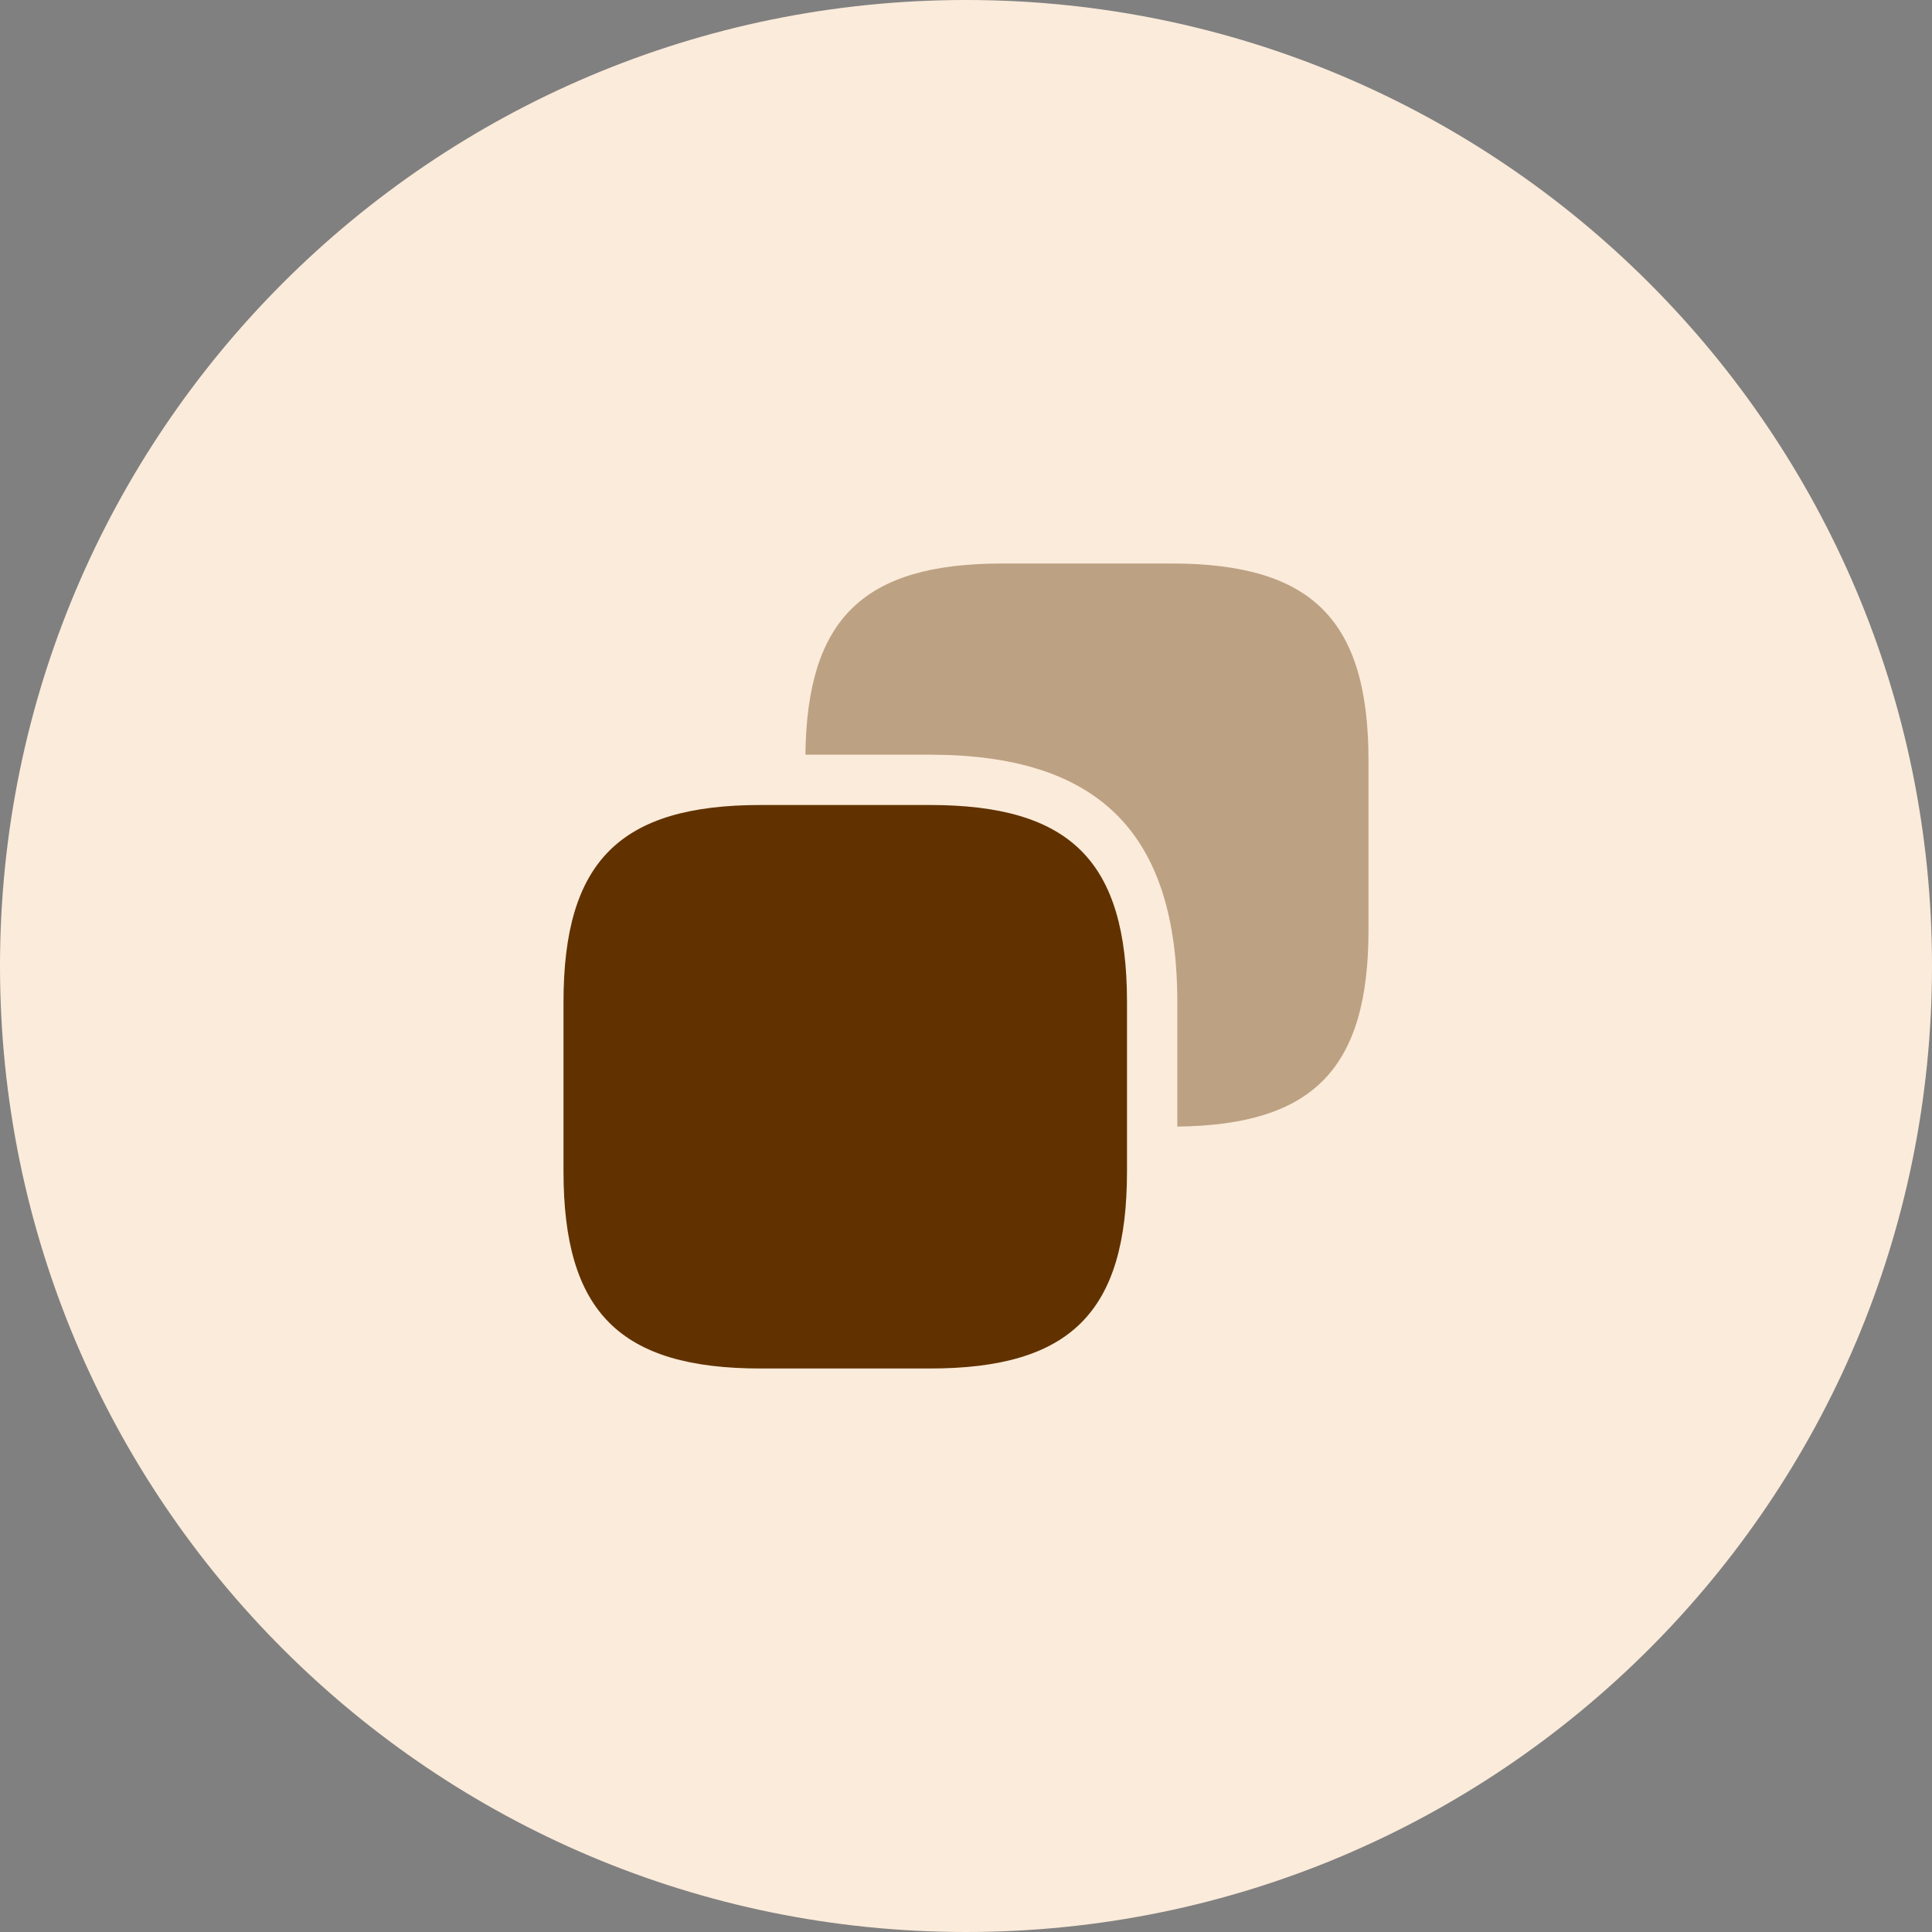
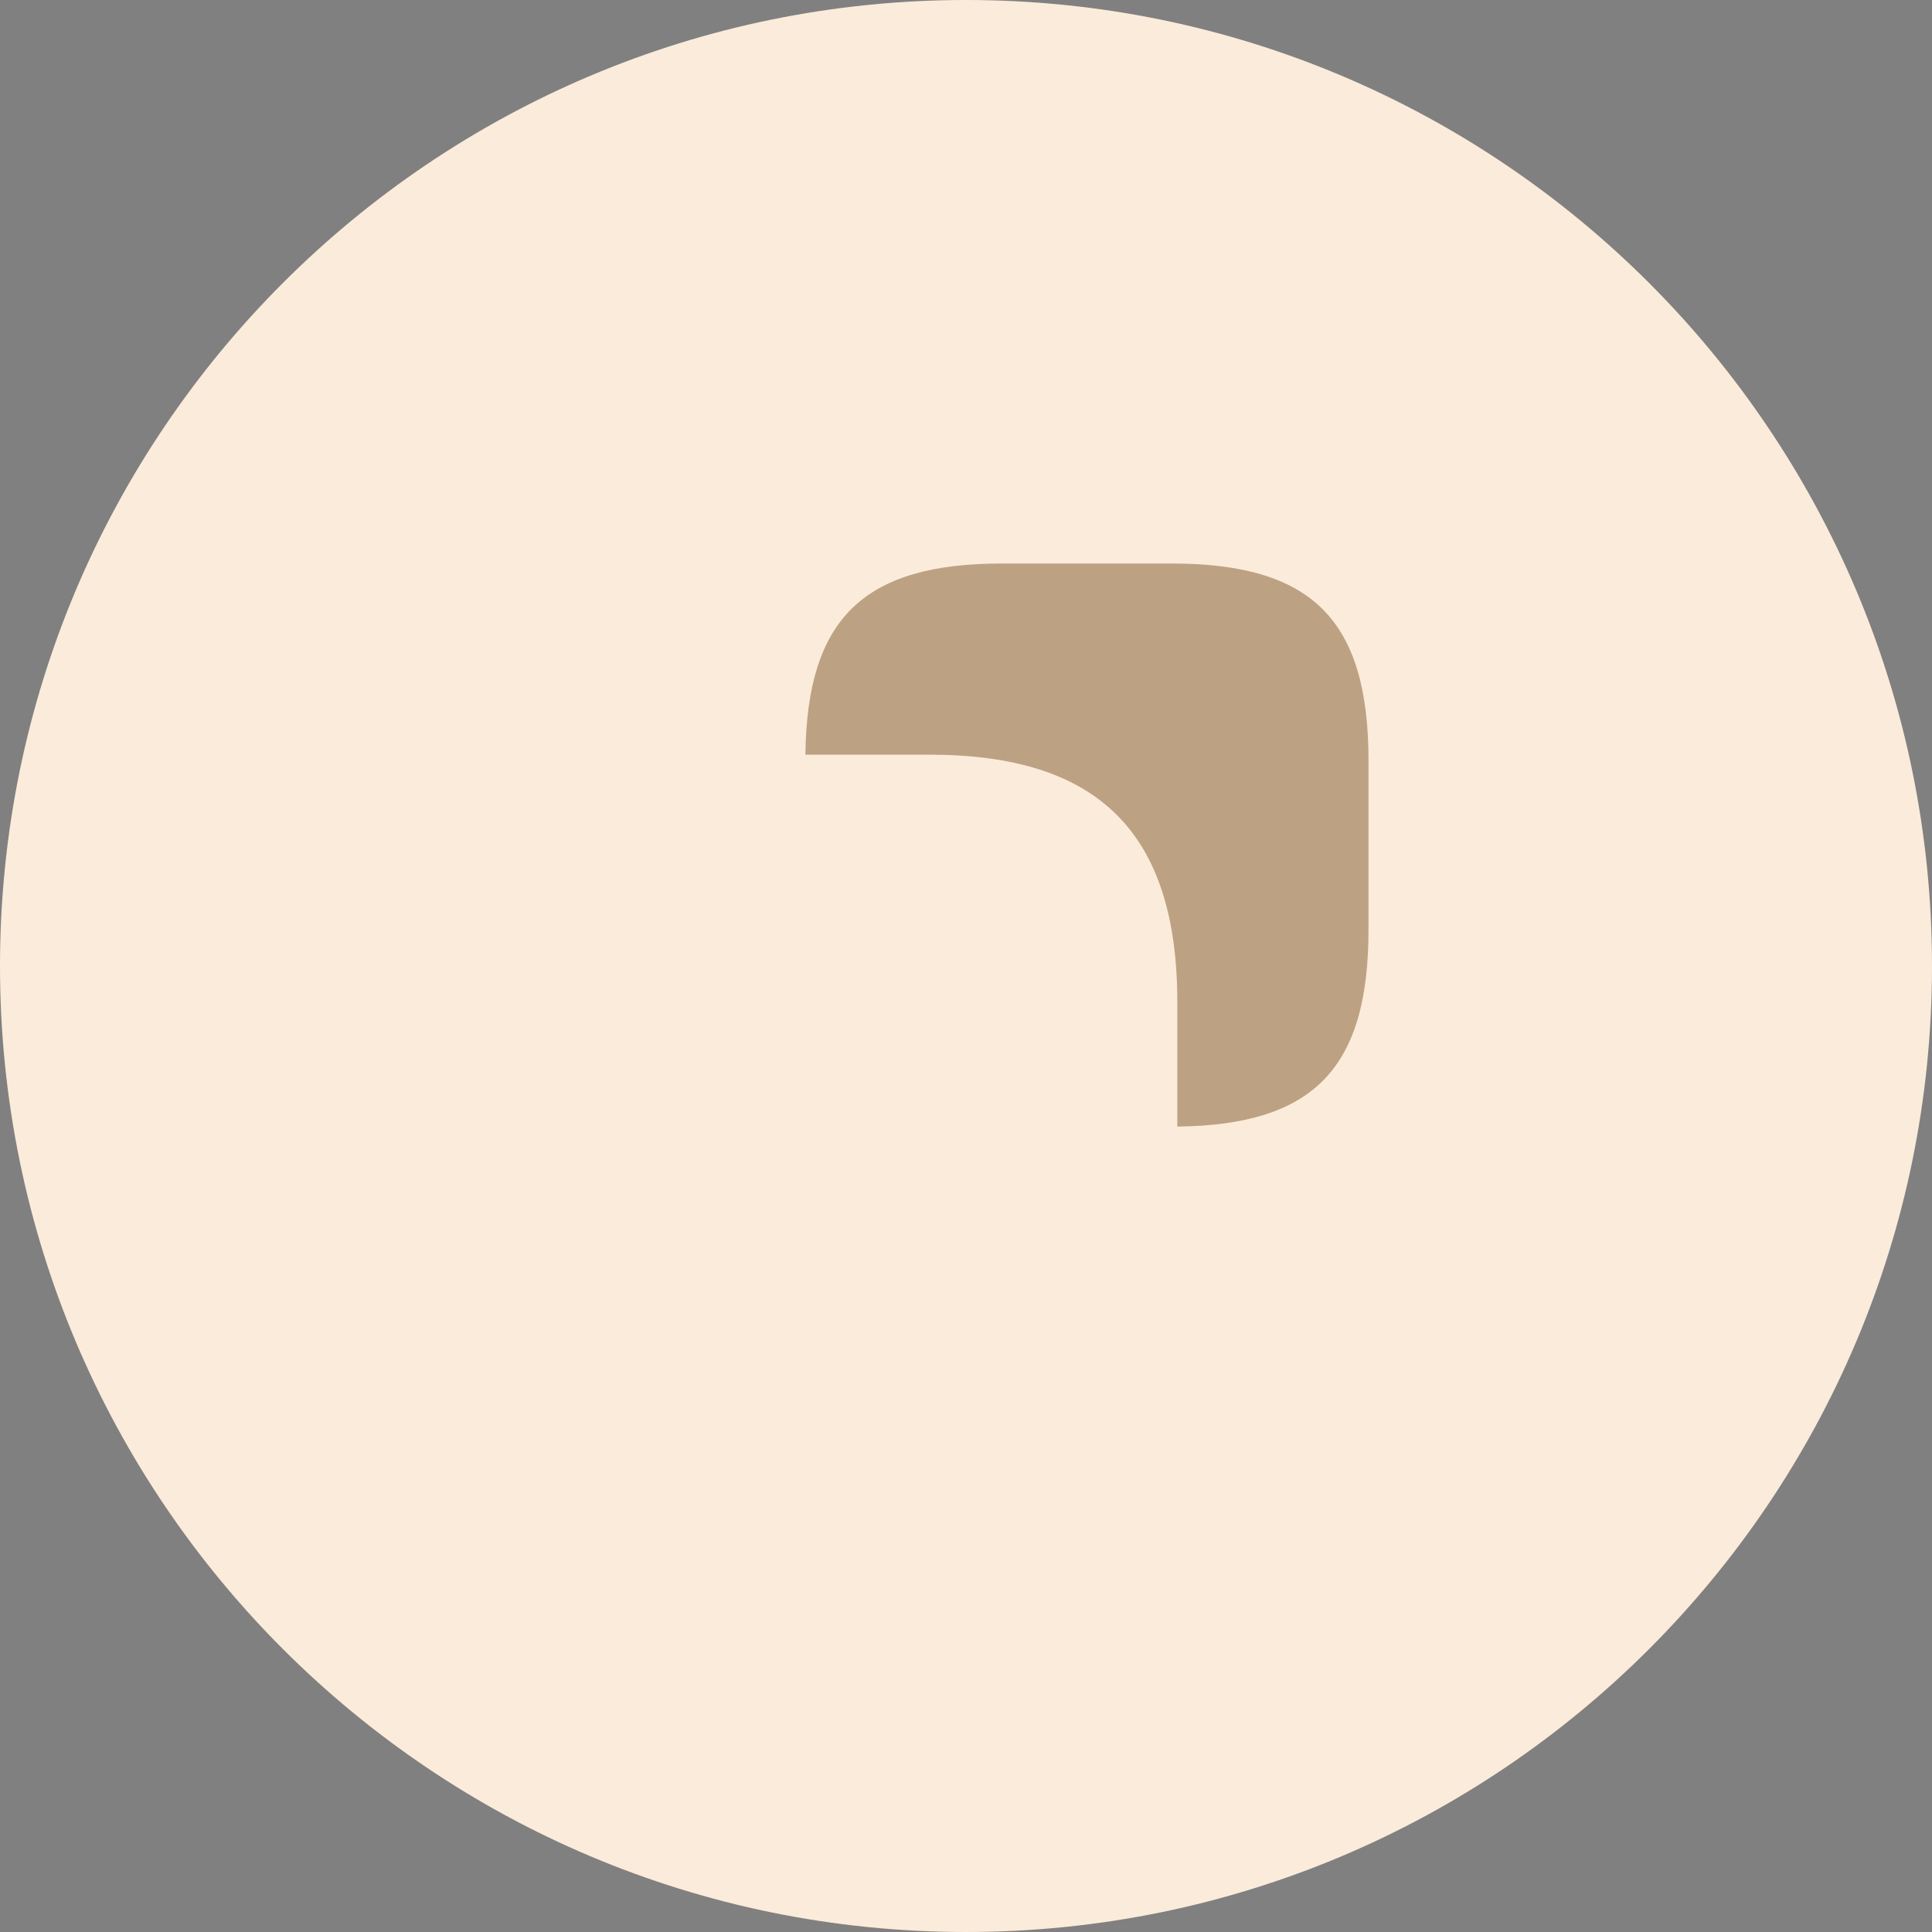
<svg xmlns="http://www.w3.org/2000/svg" width="48" height="48" viewBox="0 0 48 48" fill="none">
  <rect x="0" y="0" width="48" height="48" fill="#808080" stroke="none" />
  <path d="M0 24C0 10.745 10.745 0 24 0C37.255 0 48 10.745 48 24C48 37.255 37.255 48 24 48C10.745 48 0 37.255 0 24Z" fill="#FBEBDA" />
-   <path d="M28 24.9V29.1C28 32.6 26.6 34 23.1 34H18.9C15.4 34 14 32.6 14 29.1V24.9C14 21.4 15.4 20 18.9 20H23.1C26.6 20 28 21.4 28 24.9Z" fill="#613200" />
  <path opacity="0.4" d="M29.1 14H24.9C21.45 14 20.05 15.37 20.01 18.75H23.1C27.3 18.75 29.25 20.7 29.25 24.9V27.99C32.63 27.95 34 26.55 34 23.1V18.9C34 15.4 32.6 14 29.1 14Z" fill="#613200" />
</svg>